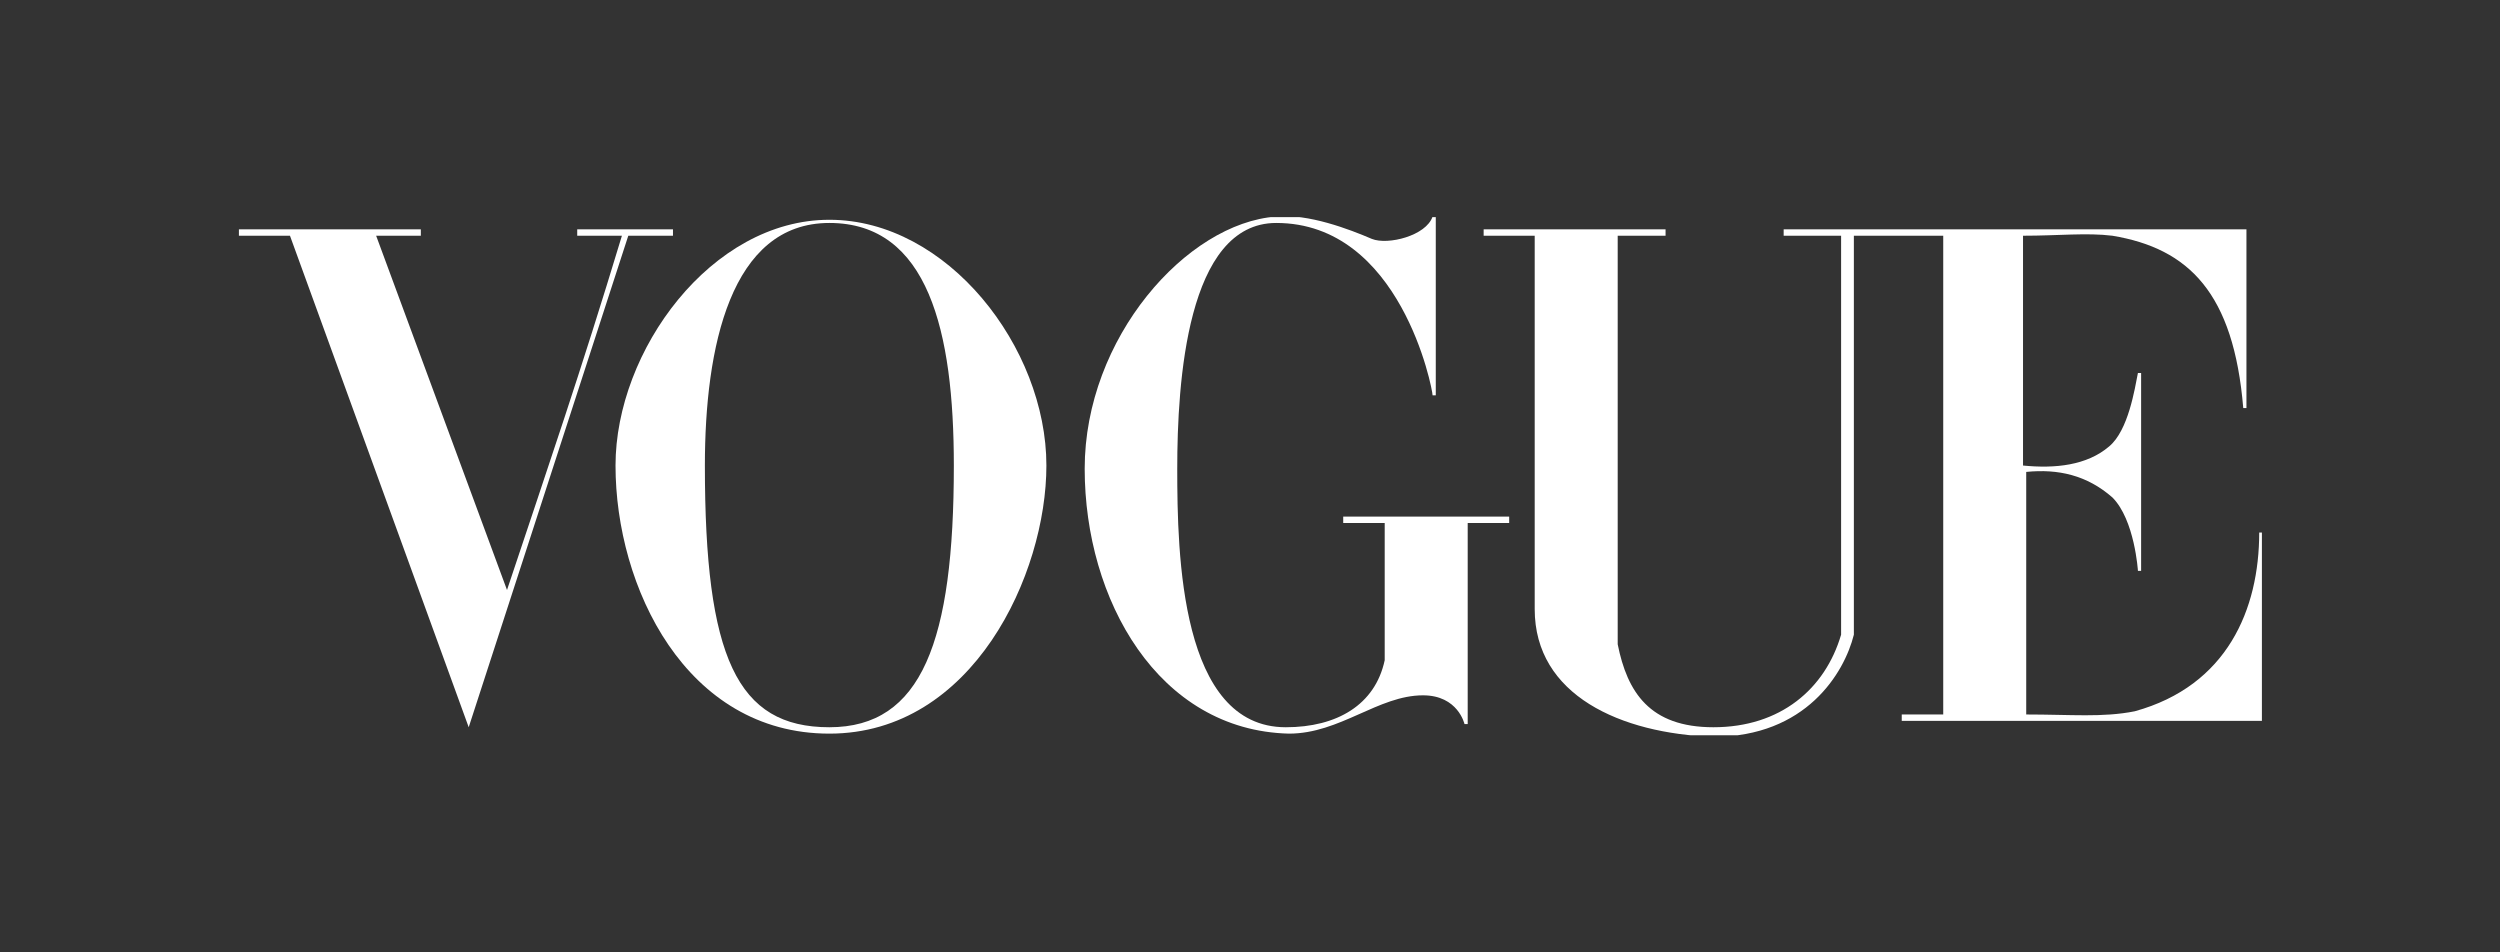
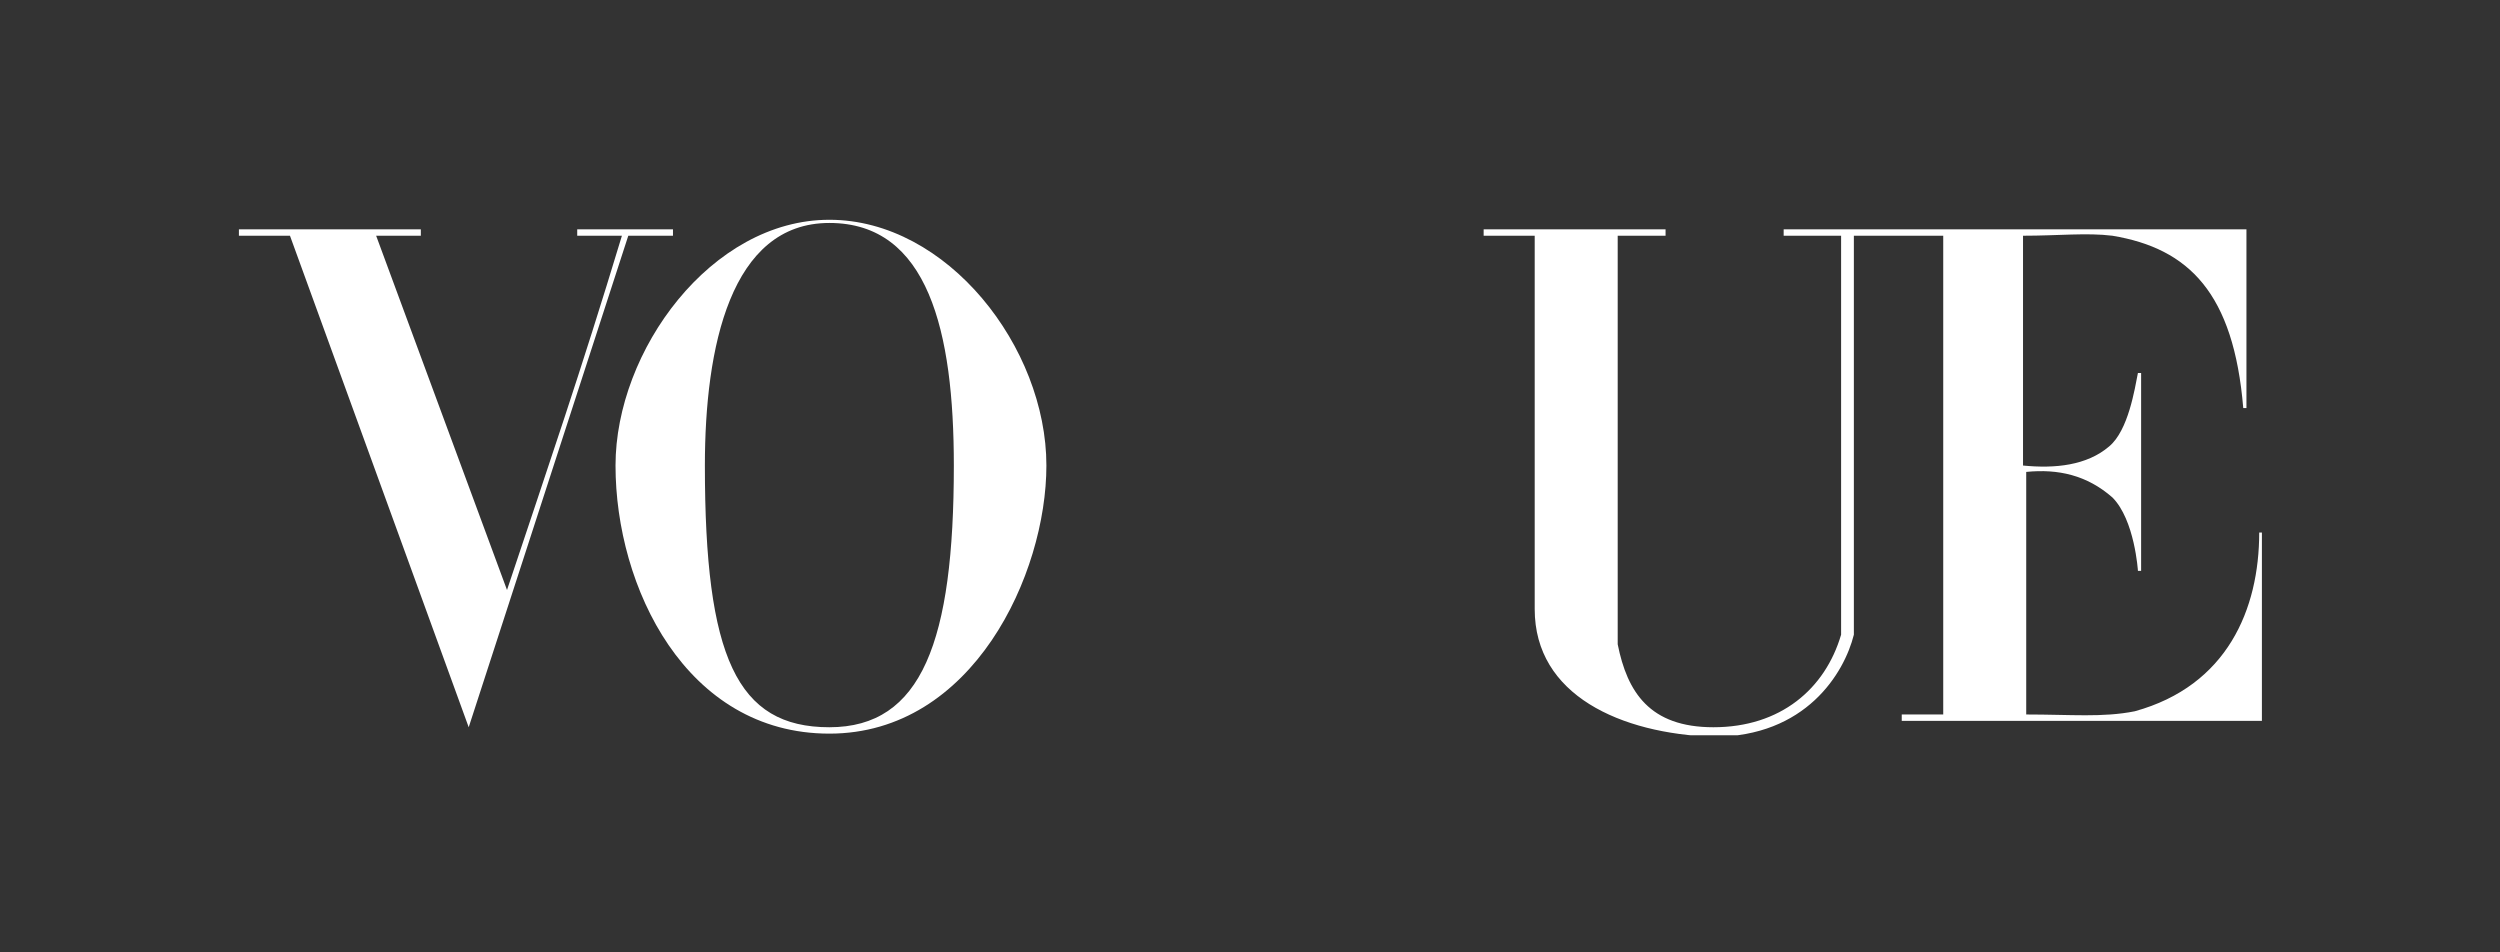
<svg xmlns="http://www.w3.org/2000/svg" width="168" height="64" viewBox="0 0 168 64" fill="none">
  <rect x="0" y="0" width="168" height="64" fill="#333333" stroke="none" />
  <g clip-path="url(#clip0_2809_1893)">
    <path d="M55.733 14.769C47.798 14.769 41.363 23.563 41.363 31.284C41.363 39.434 46.082 49.3 55.733 49.3C65.385 49.3 70.318 38.576 70.318 31.284C70.318 23.348 63.669 14.769 55.733 14.769ZM55.733 14.983C62.382 14.983 64.098 22.276 64.098 31.284C64.098 43.08 61.953 48.871 55.733 48.871C49.513 48.871 47.368 44.152 47.368 31.284C47.368 23.348 49.084 14.983 55.733 14.983Z" fill="white" />
-     <path d="M72.891 31.498C72.891 22.705 79.755 14.983 85.76 14.555C87.905 14.34 90.693 15.412 92.194 16.056C93.267 16.485 95.84 15.841 96.269 14.555H96.484V26.565H96.269C96.269 26.136 94.125 14.983 85.76 14.983C79.755 14.983 79.111 25.707 79.111 31.498C79.111 37.289 79.326 48.871 86.403 48.871C89.835 48.871 92.409 47.37 93.052 44.367V35.144H90.264V34.715H101.417V35.144H98.629V48.656H98.414C98.414 48.656 97.985 46.726 95.626 46.726C92.623 46.726 90.049 49.3 86.618 49.3C77.824 49.085 72.891 40.292 72.891 31.498Z" fill="white" />
    <path d="M19.486 15.841H16.055V15.412H28.28V15.841H25.277L34.071 39.648C36.859 31.284 39.004 25.064 41.792 15.841H38.789V15.412H45.224V15.841H42.221L31.497 48.871L19.486 15.841Z" fill="white" />
    <path d="M103.132 40.935V15.841H99.701V15.412H111.926V15.841H108.709V43.294C109.352 46.511 110.854 48.871 115.143 48.871C119.647 48.871 122.65 46.297 123.722 42.651V15.841H119.862V15.412H150.961V27.423H150.747C150.103 19.702 147.1 16.699 141.953 15.841C140.237 15.627 138.307 15.841 135.947 15.841V31.284C138.092 31.498 140.237 31.284 141.738 29.997C143.025 28.924 143.454 26.136 143.669 25.064H143.883V38.361H143.669C143.669 38.361 143.454 34.93 141.953 33.428C140.237 31.927 138.307 31.498 136.162 31.713V48.013C139.165 48.013 141.309 48.227 143.454 47.798C149.674 46.083 151.819 40.935 151.819 35.788H152.248V48.442H127.797V48.013H130.585V15.841H124.58V42.651C123.937 45.225 121.363 49.514 115.143 49.514C108.923 49.3 103.132 46.726 103.132 40.935Z" fill="white" />
  </g>
  <defs>
    <clipPath id="clip0_2809_1893">
      <rect width="136" height="34.816" fill="white" transform="translate(16 14.592)" />
    </clipPath>
  </defs>
</svg>